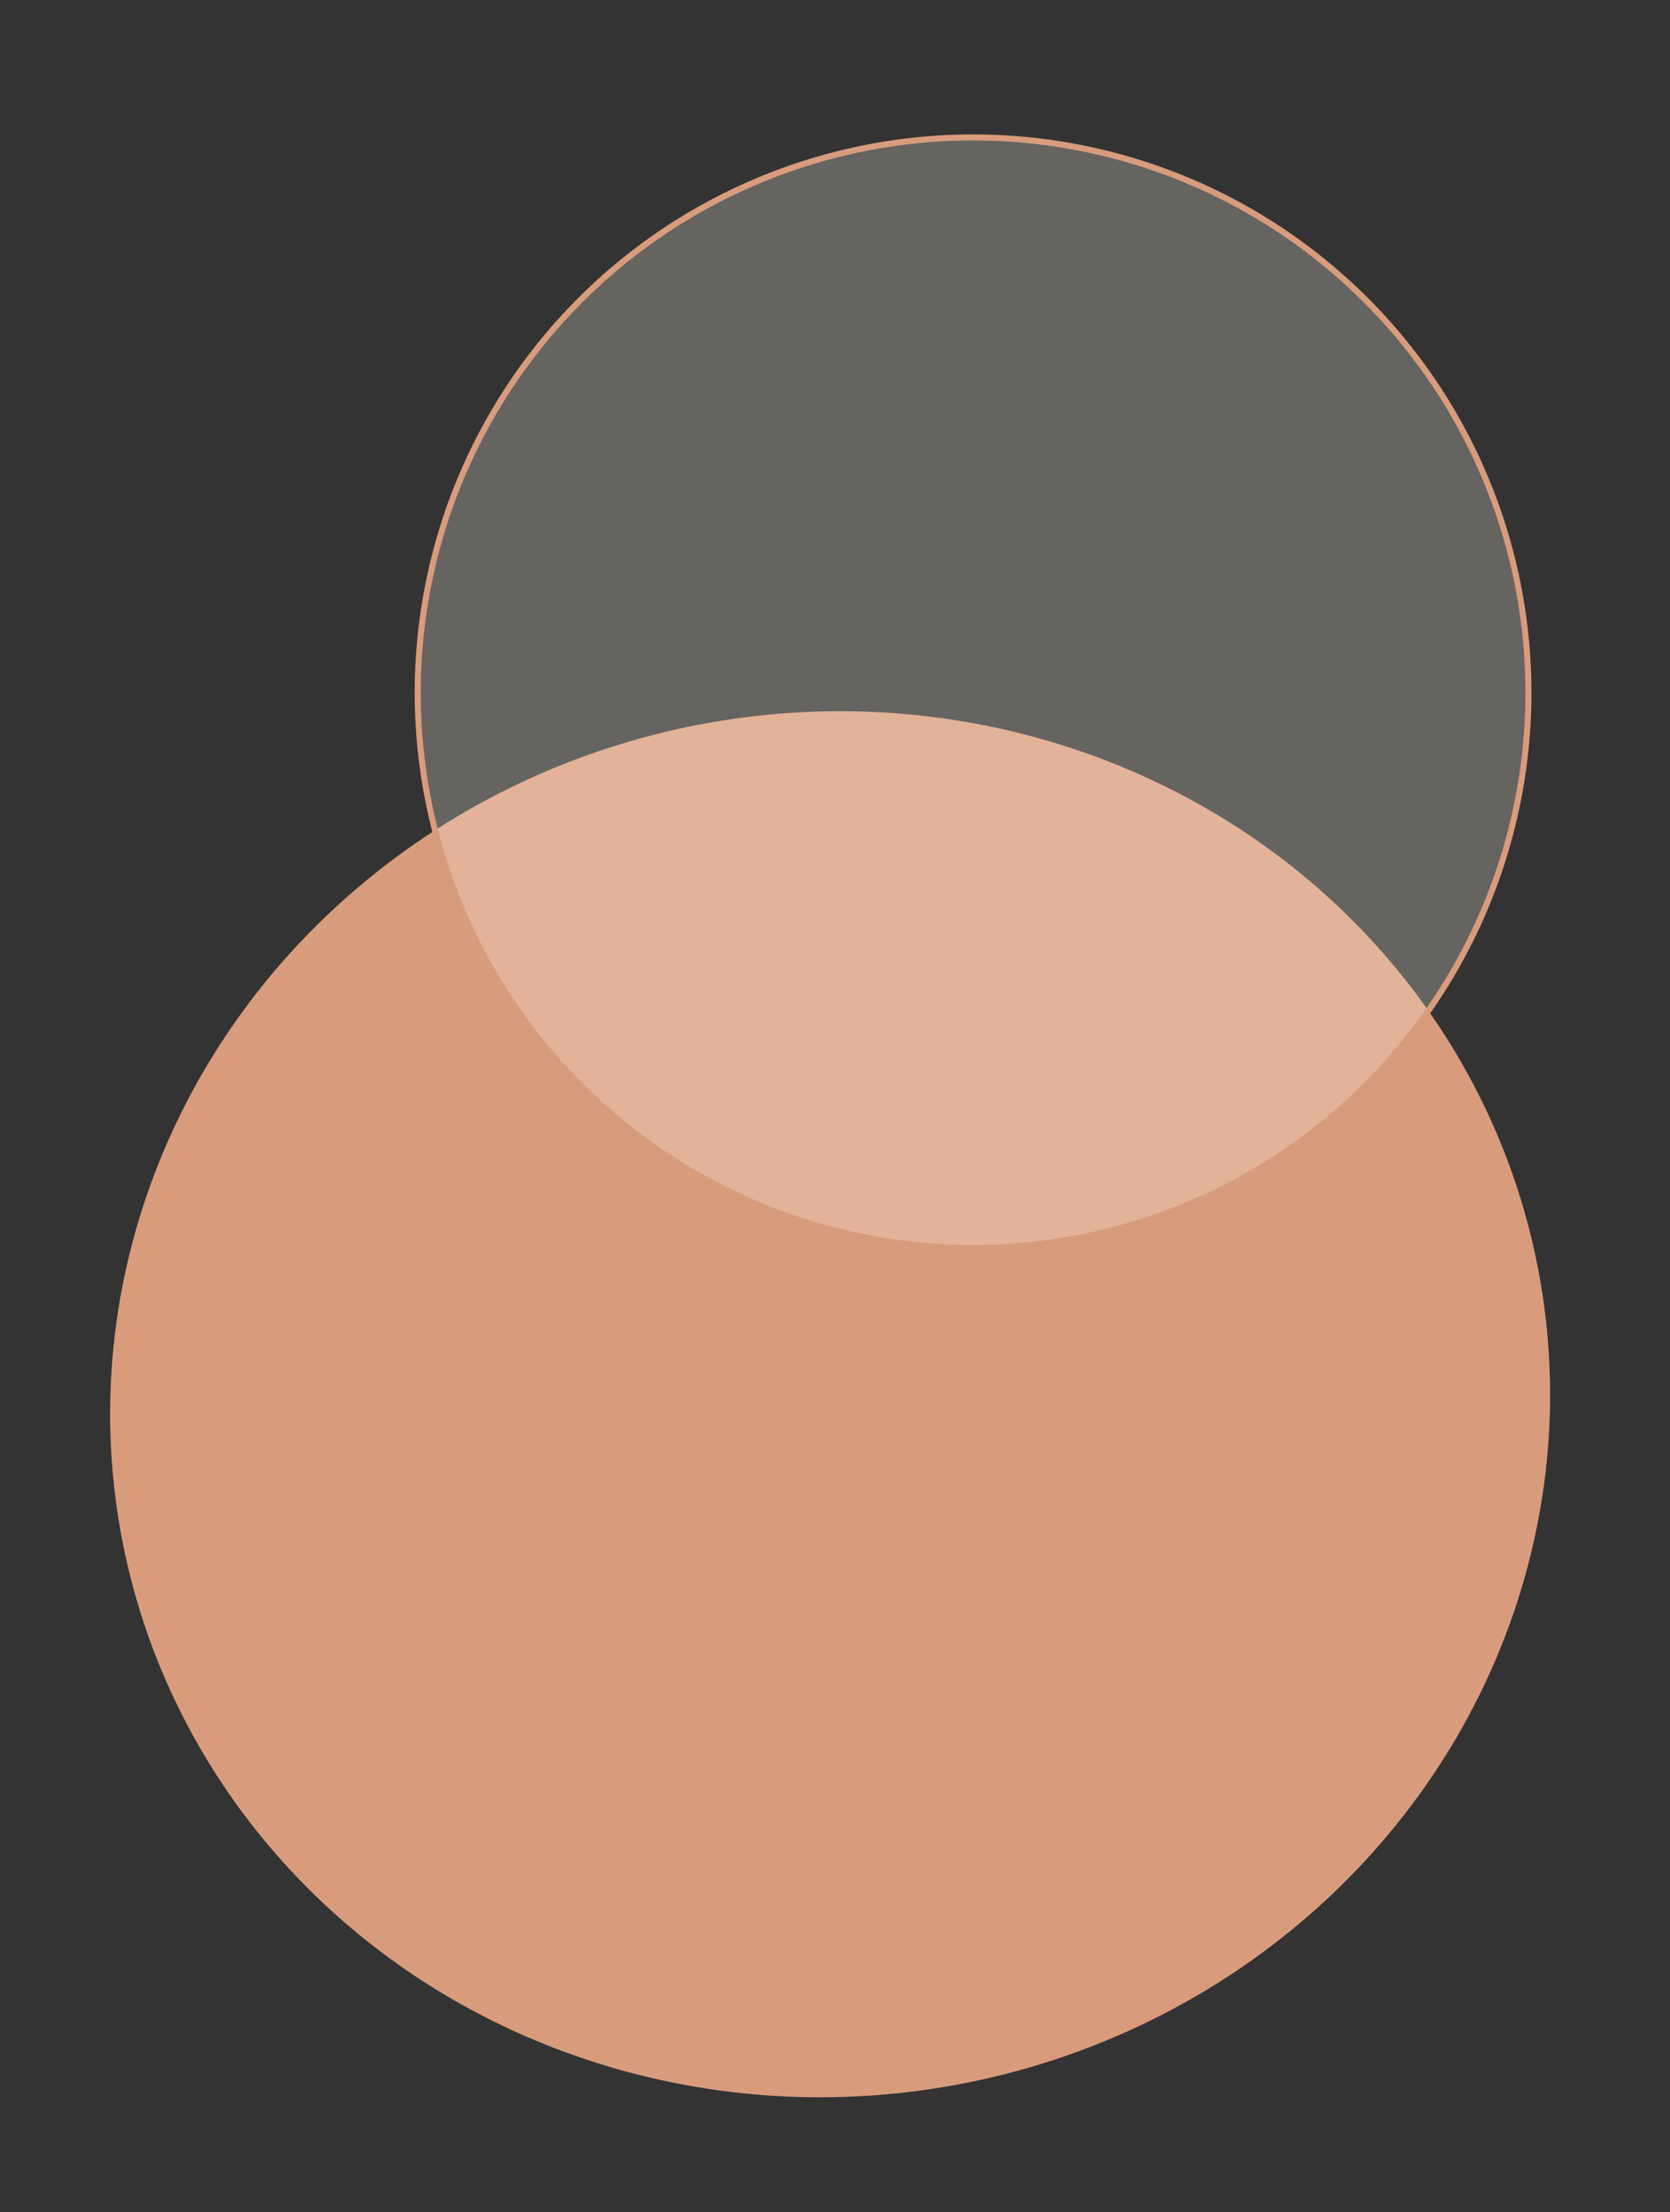
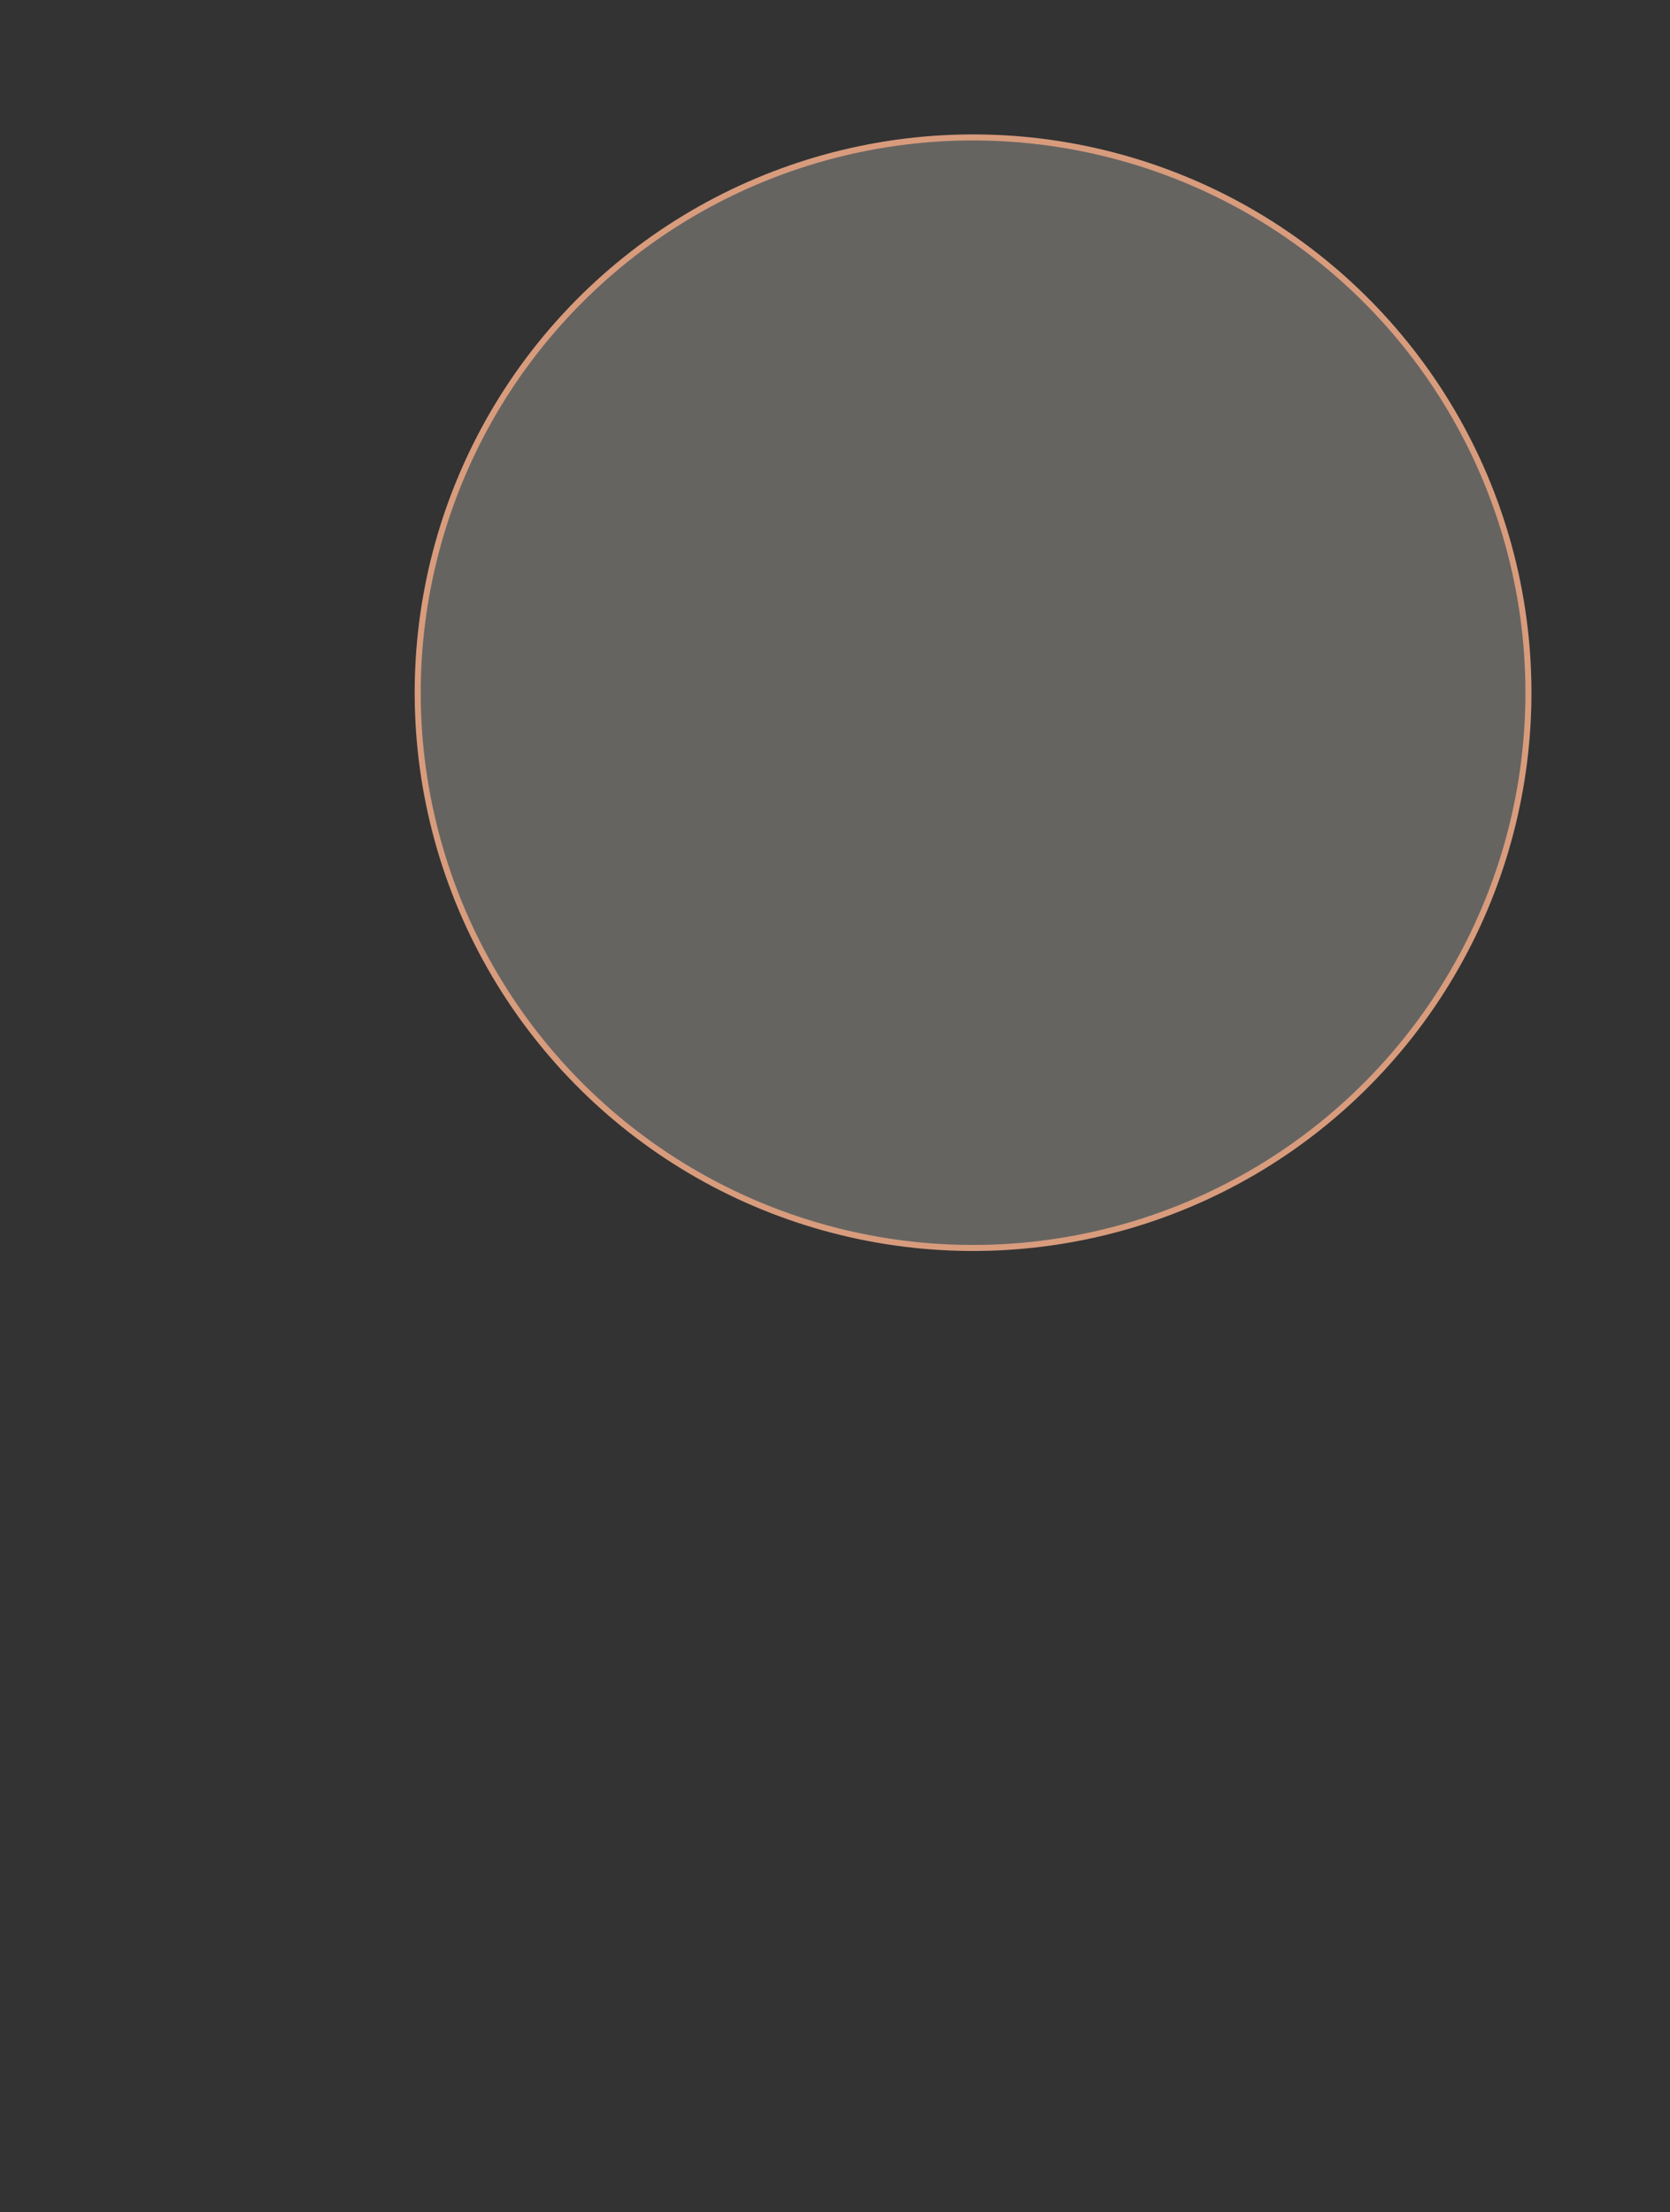
<svg xmlns="http://www.w3.org/2000/svg" width="277" height="367" viewBox="0 0 277 367" fill="none">
  <rect x="0" y="0" width="277" height="367" fill="#333333" stroke="none" />
-   <ellipse cx="119.512" cy="114.774" rx="119.512" ry="114.774" transform="matrix(-0.985 0.175 0.175 0.985 235.323 99)" fill="#D89C7D" />
  <circle cx="161.402" cy="114.919" r="92.117" transform="rotate(-16.328 161.402 114.919)" fill="#FFFAEE" fill-opacity="0.25" stroke="#D89C7D" />
</svg>